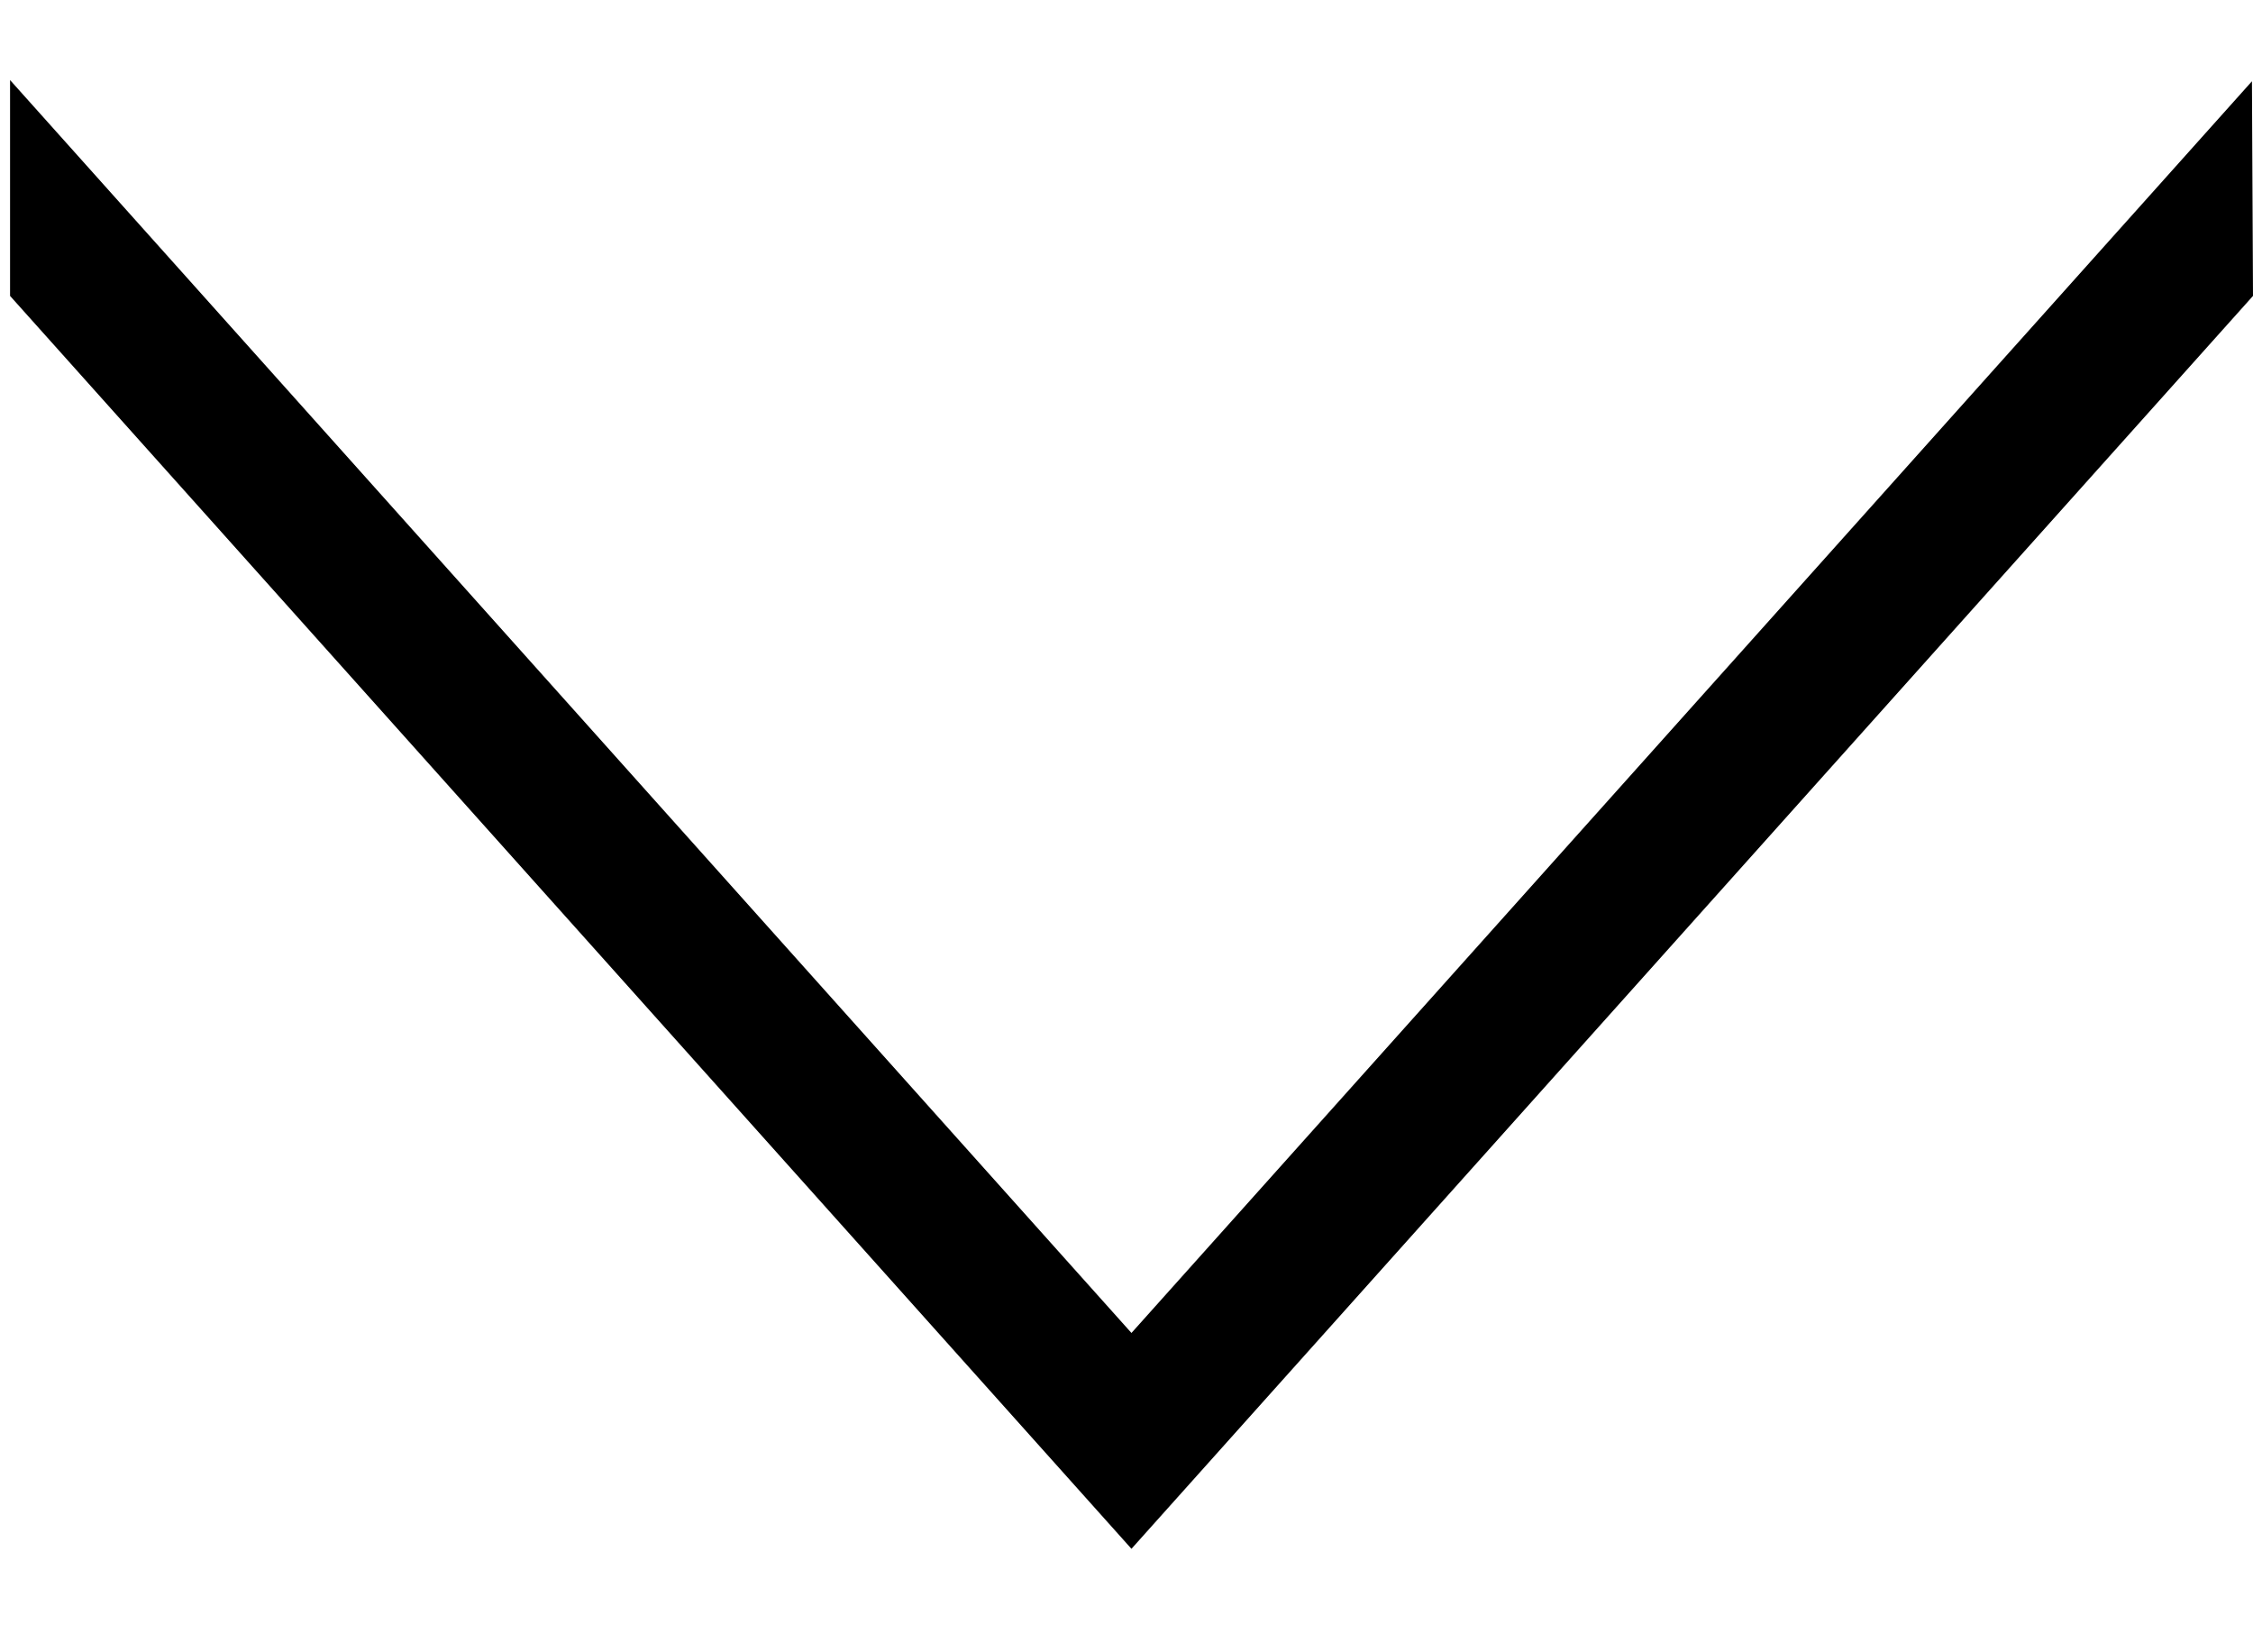
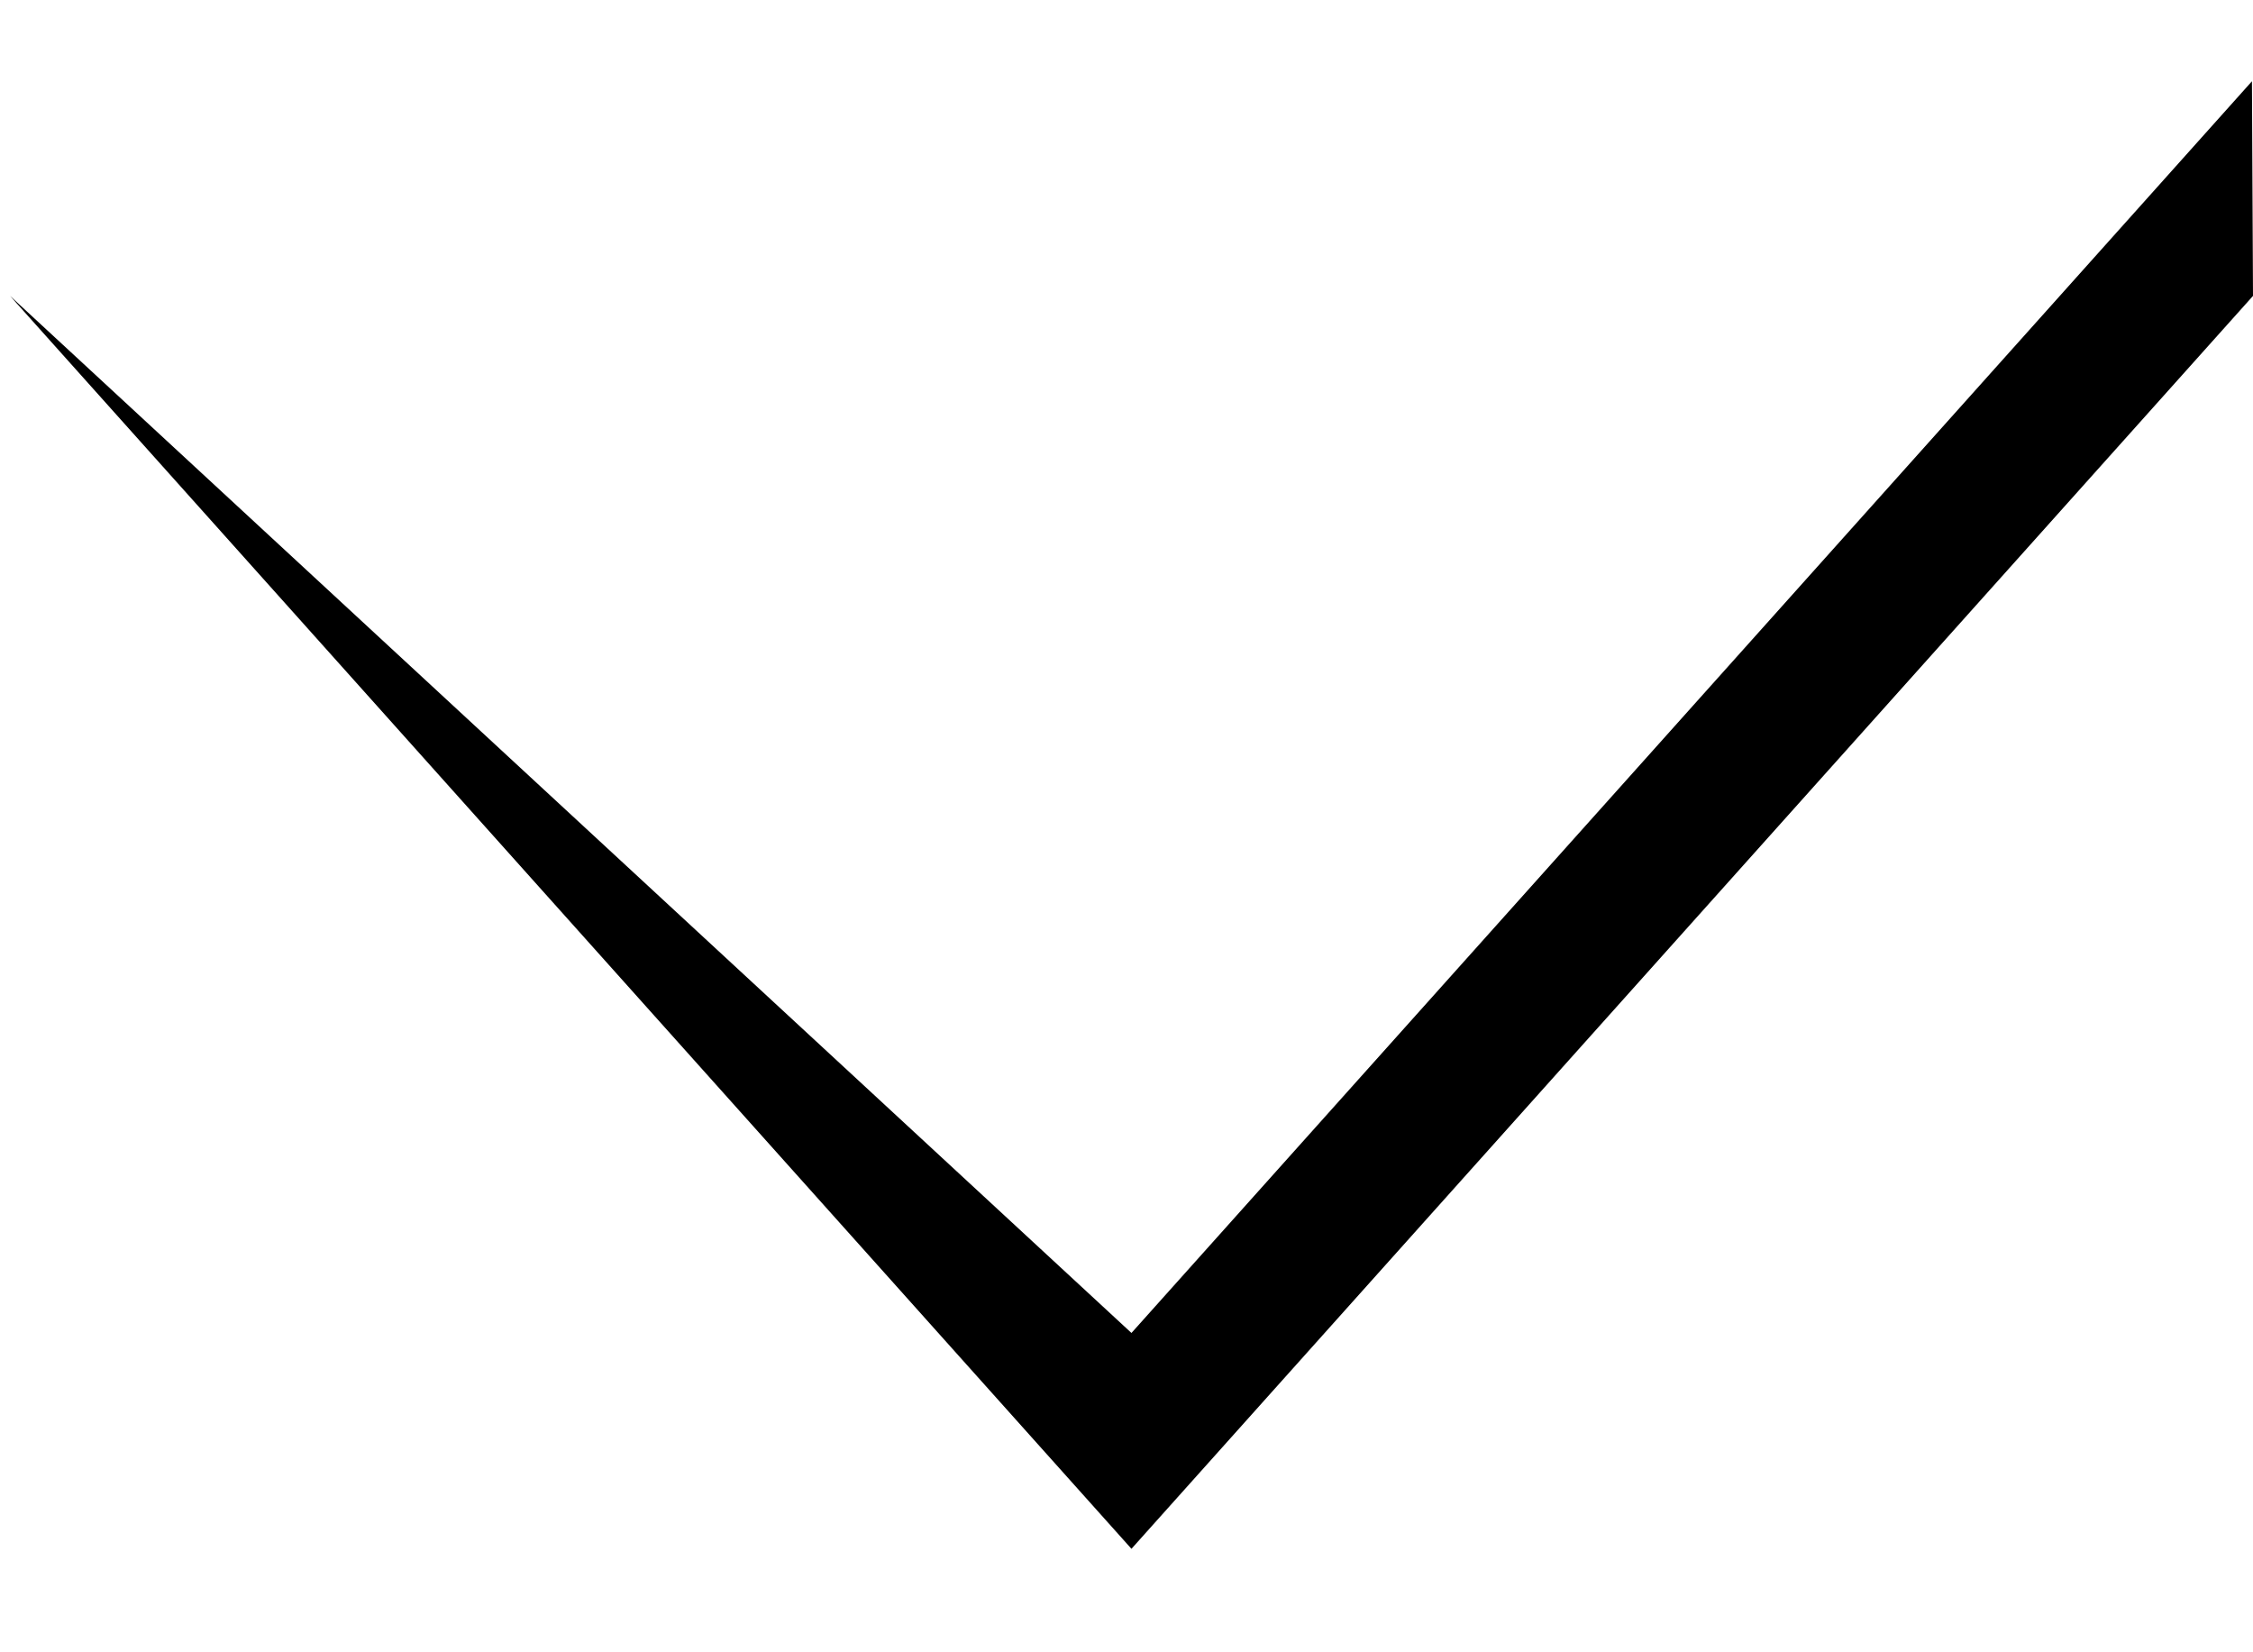
<svg xmlns="http://www.w3.org/2000/svg" width="15" height="11" viewBox="0 0 15 11" fill="none">
-   <path d="M15 1.97L14.993 0.541L7.533 8.874L0.067 0.533L0.067 1.97L7.533 10.311L15 1.97Z" fill="black" />
+   <path d="M15 1.97L14.993 0.541L7.533 8.874L0.067 1.97L7.533 10.311L15 1.97Z" fill="black" />
</svg>